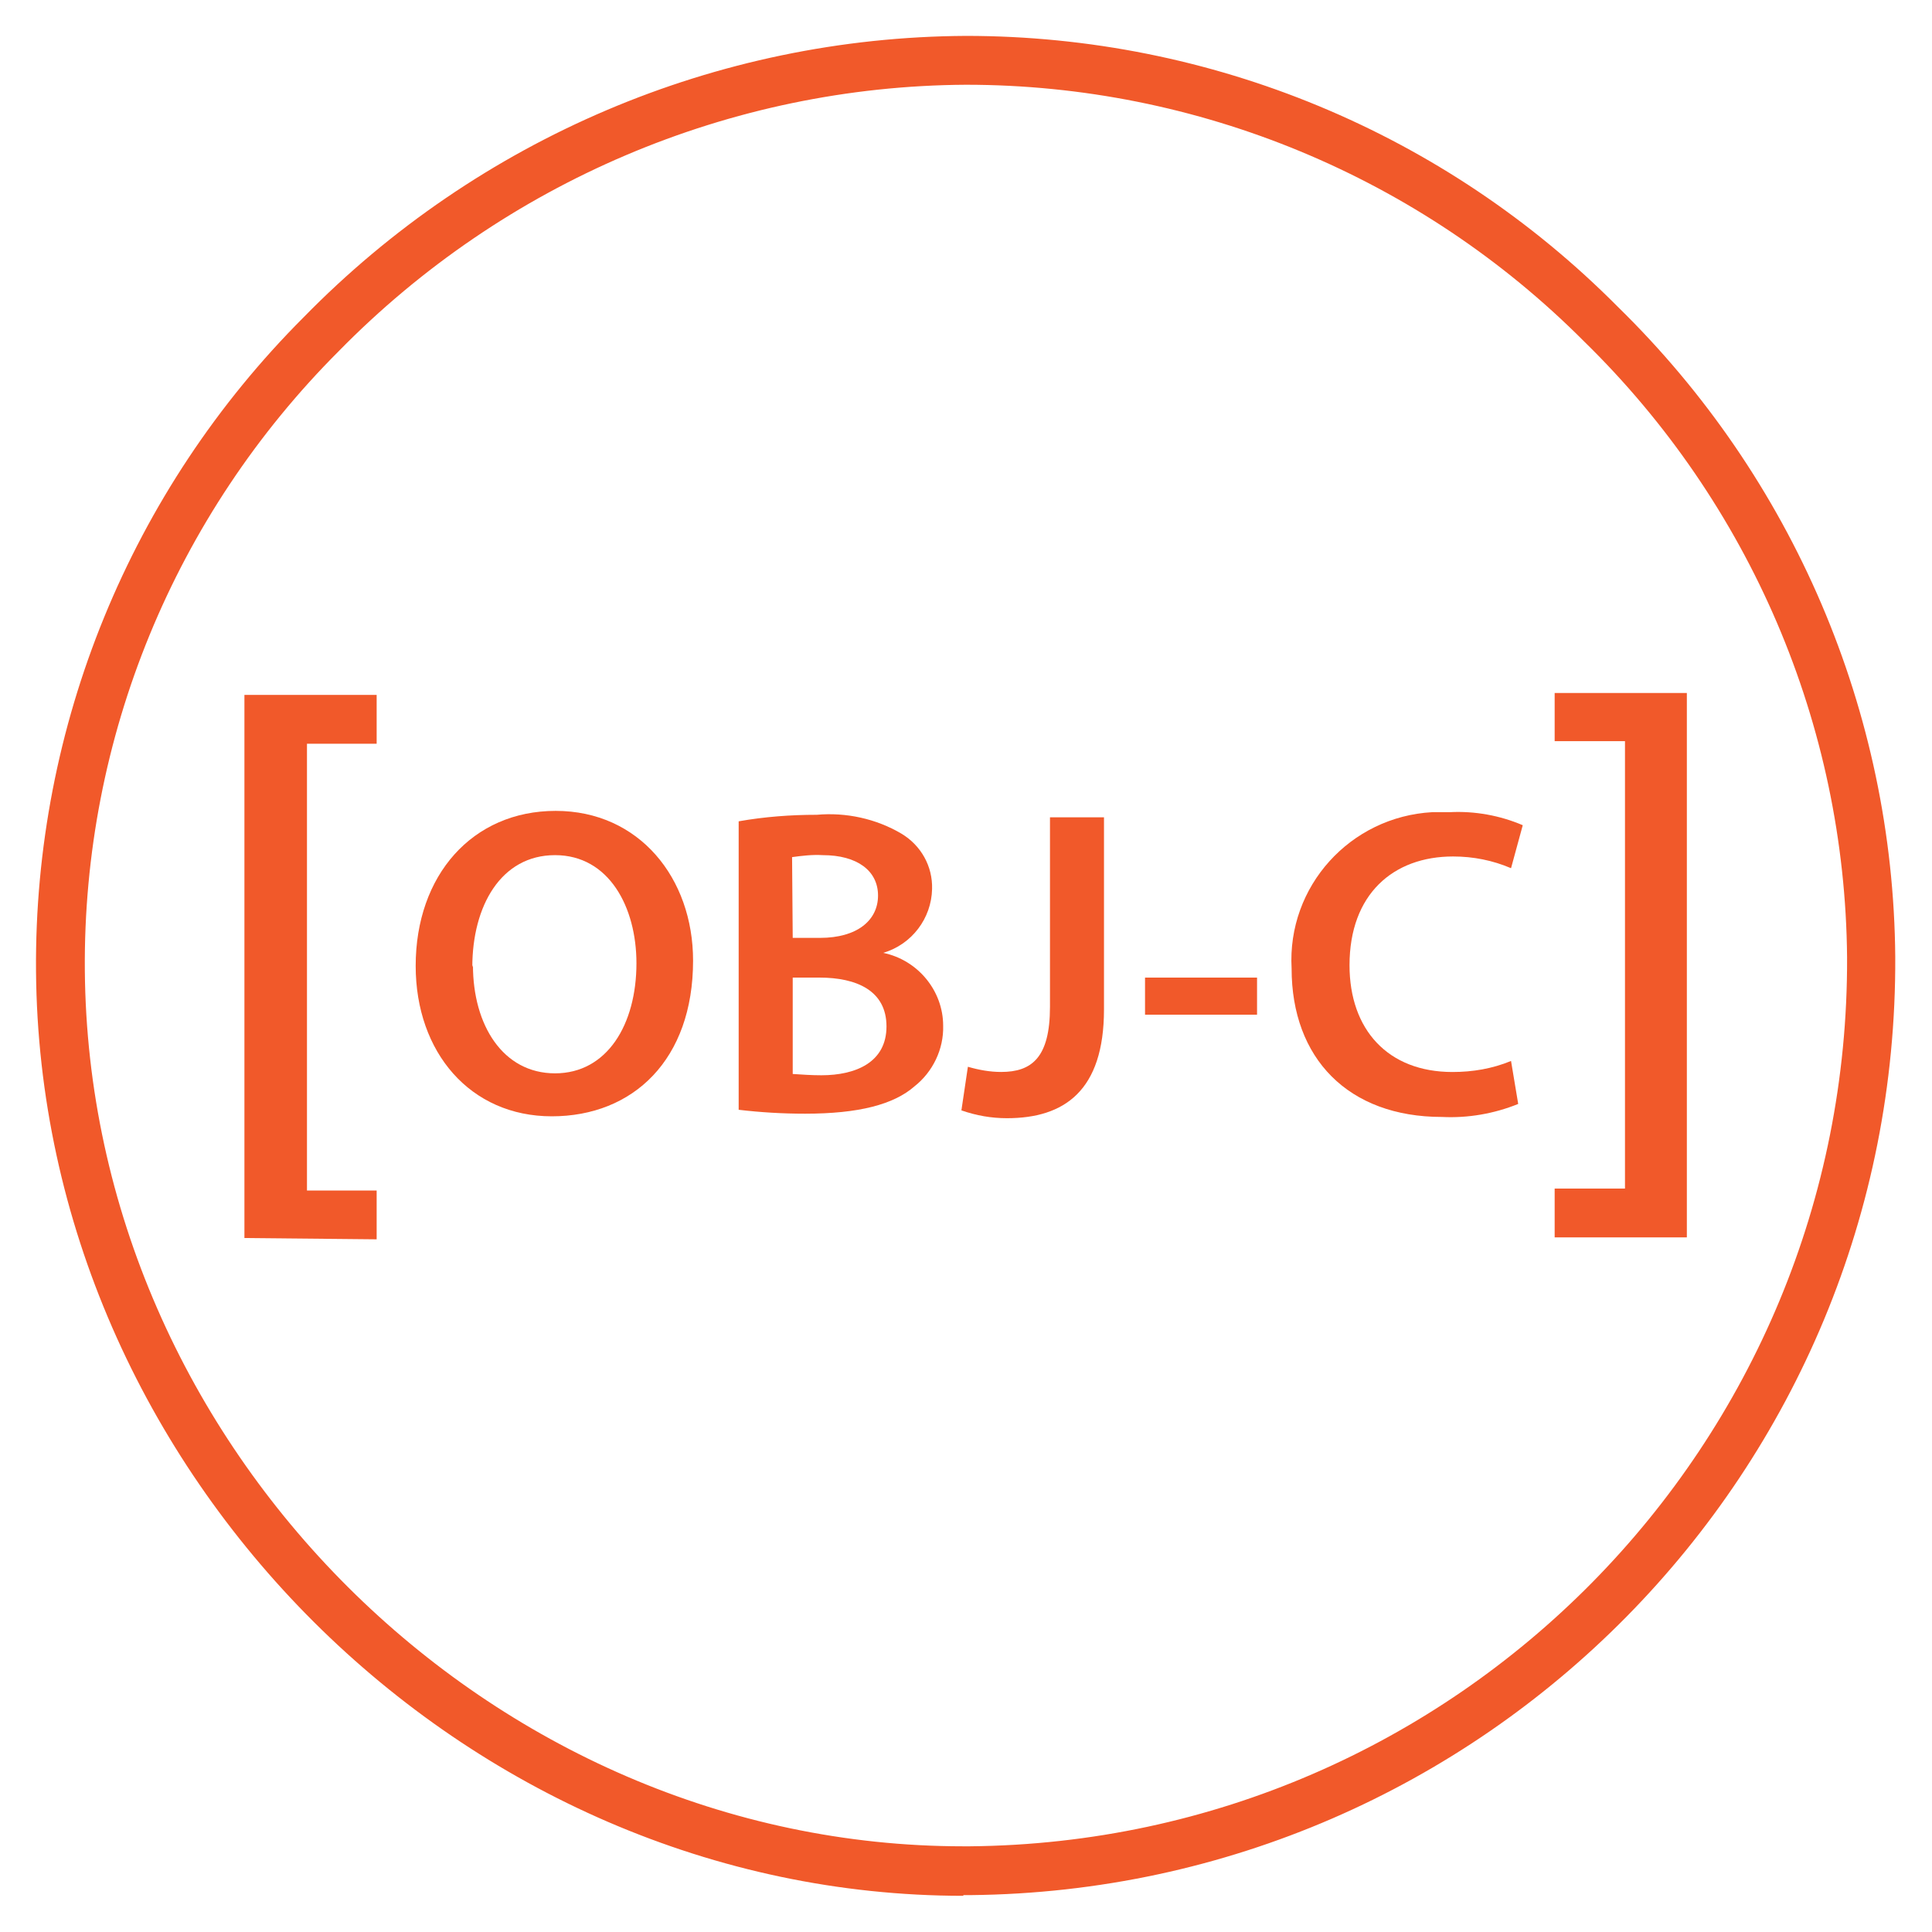
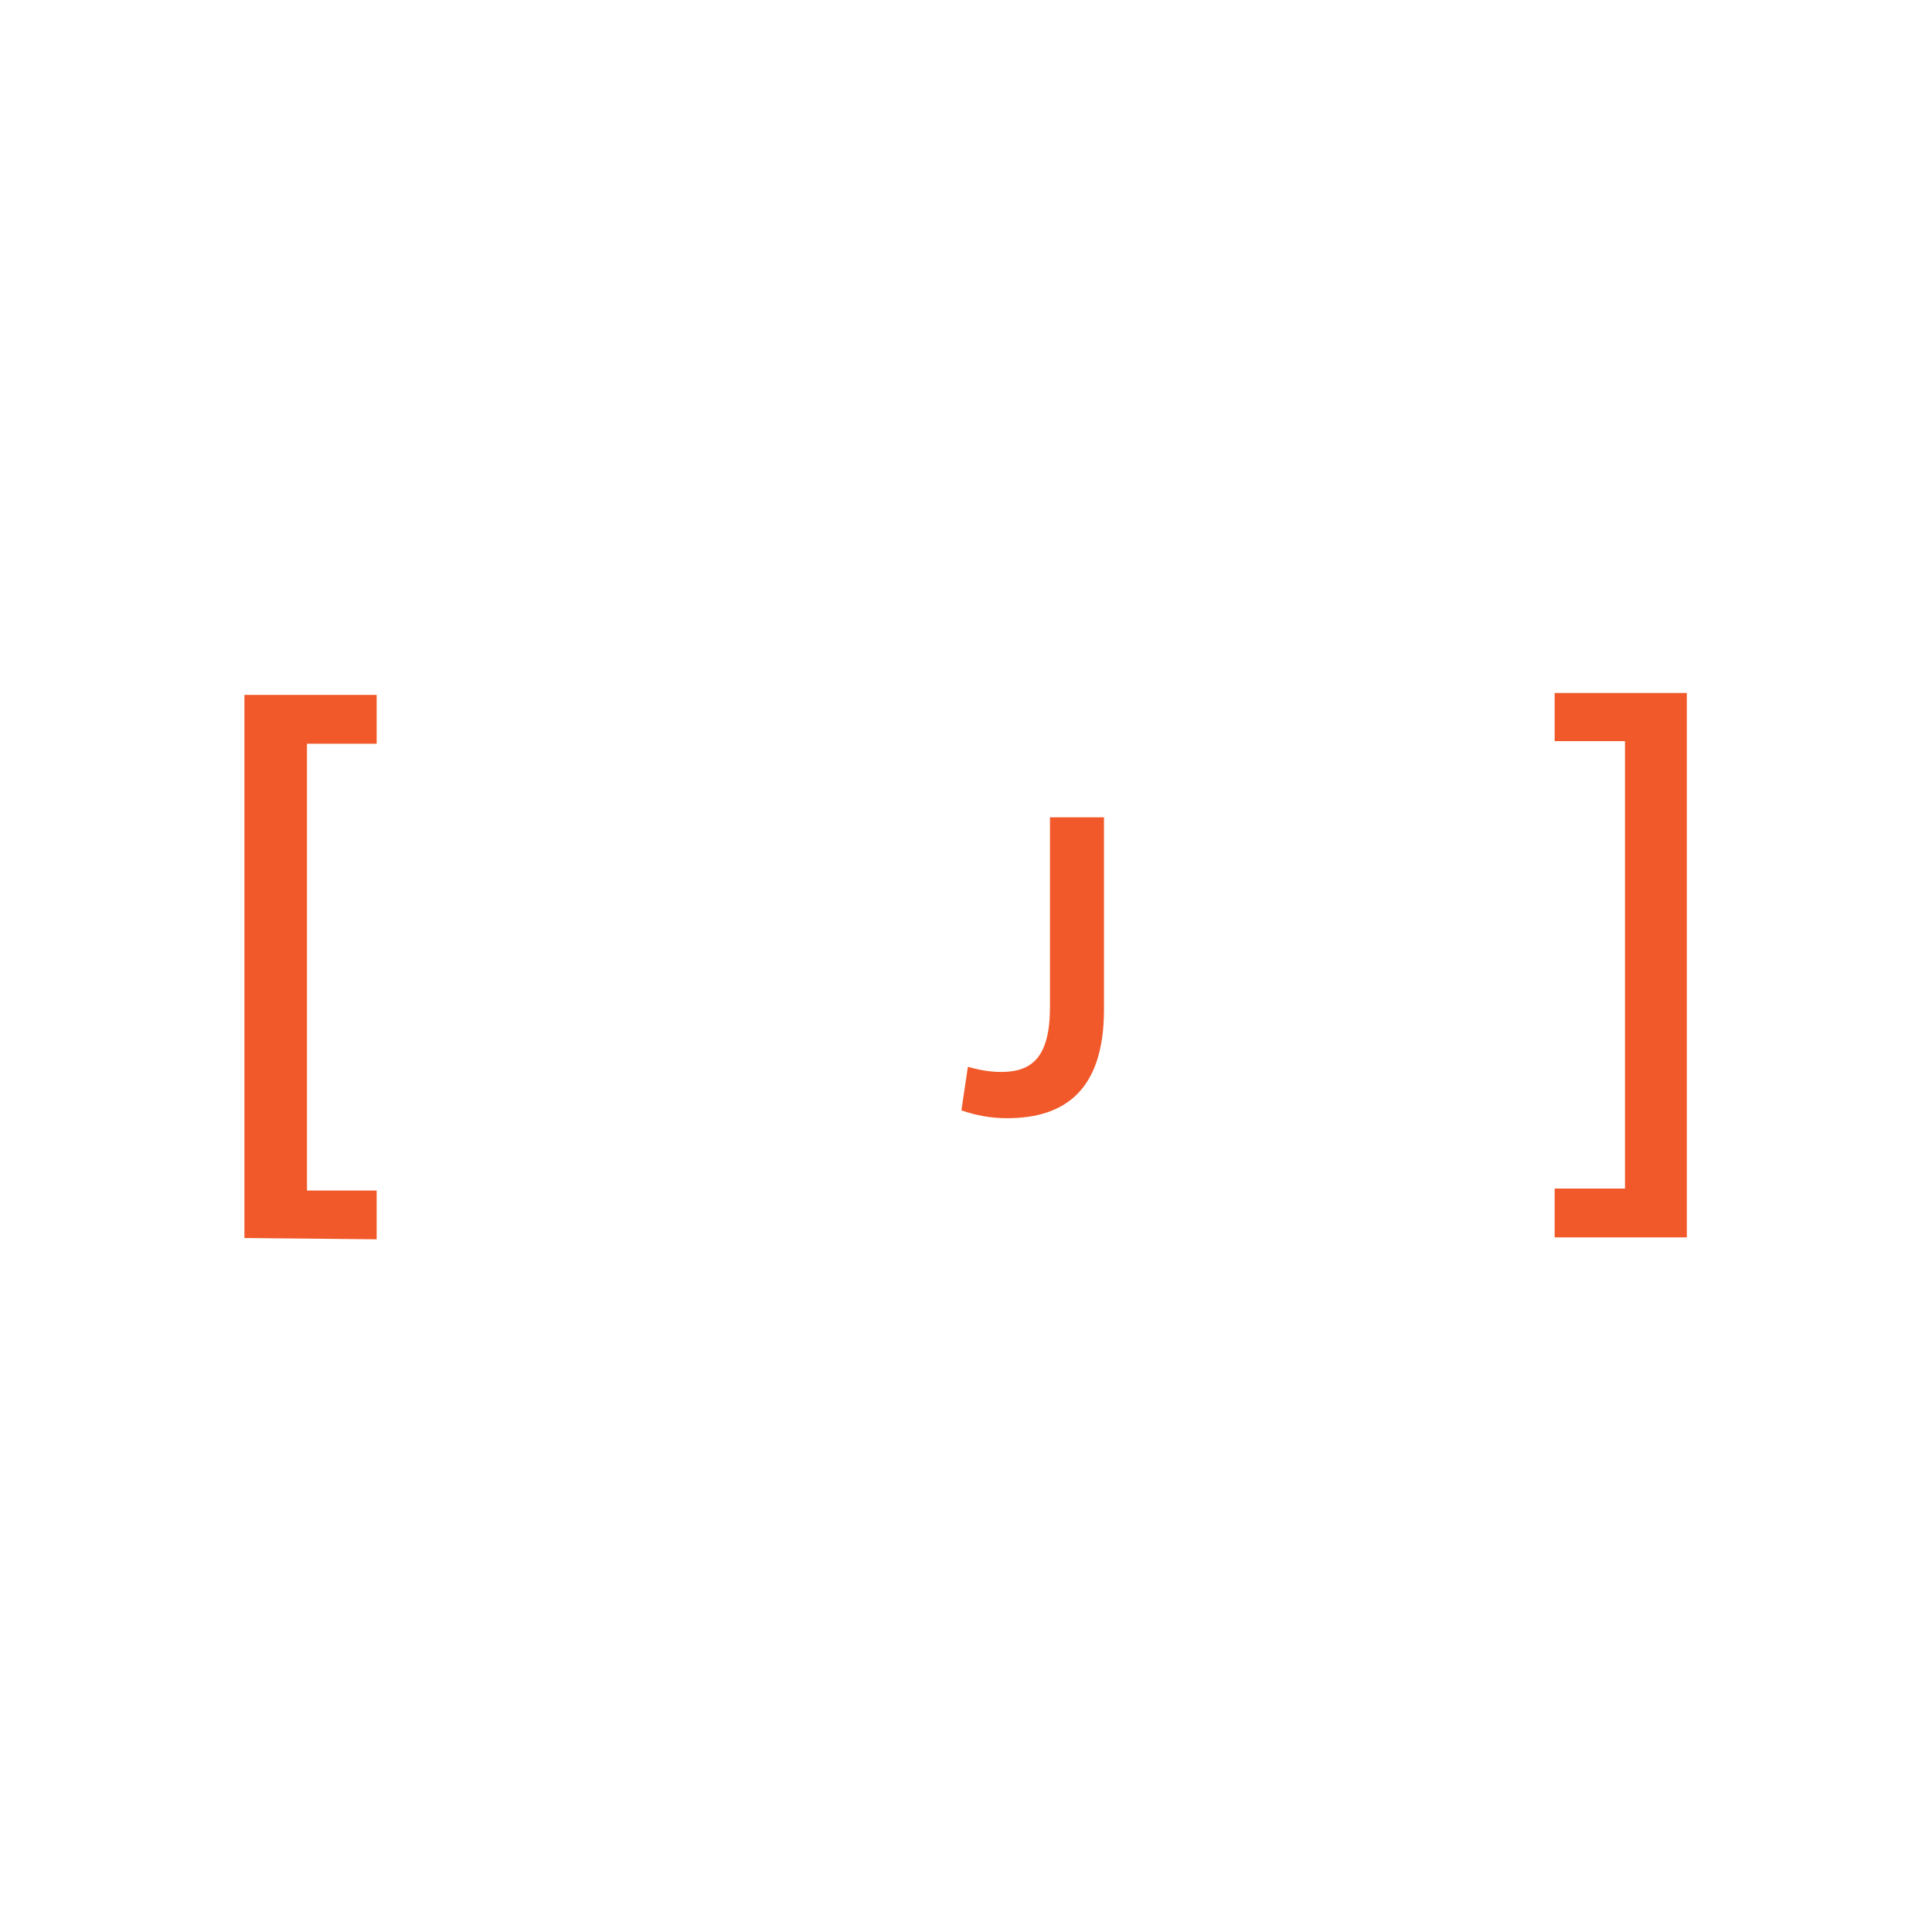
<svg xmlns="http://www.w3.org/2000/svg" width="45" height="45" viewBox="0 0 45 45" fill="none">
  <g clip-path="url(#clip0_29_1489)">
-     <path d="M22.438 44.157C10.804 44.157 0.93 34.328 0.839 22.618C0.793 16.914 3.038 11.423 7.073 7.389C11.138 3.233 16.689 0.866 22.499 0.836C28.202 0.836 33.663 3.096 37.682 7.146C41.763 11.135 44.099 16.581 44.144 22.284C44.205 34.252 34.573 44.02 22.605 44.141H22.438V44.157ZM22.499 1.974C17.008 2.004 11.745 4.249 7.892 8.177C4.069 12 1.931 17.187 1.976 22.602C2.067 33.706 11.411 43.004 22.438 43.004H22.59C33.936 42.898 43.067 33.645 43.022 22.299C42.976 16.884 40.761 11.727 36.894 7.95C33.086 4.127 27.899 1.974 22.499 1.974Z" fill="#F1592A" />
    <path d="M5.693 28.836V16.186H8.773V17.323H7.15V27.729H8.773V28.866L5.693 28.836Z" fill="#F1592A" />
-     <path d="M16.143 22.375C16.143 24.681 14.748 26.001 12.852 26.001C10.956 26.001 9.682 24.514 9.682 22.497C9.682 20.388 11.001 18.887 12.943 18.887C14.884 18.887 16.143 20.449 16.143 22.375ZM11.016 22.482C11.016 23.877 11.714 25 12.928 25C14.141 25 14.824 23.862 14.824 22.436C14.824 21.132 14.187 19.918 12.928 19.918C11.669 19.918 11.001 21.101 11.001 22.527L11.016 22.482Z" fill="#F1592A" />
-     <path d="M17.205 19.13C17.812 19.023 18.419 18.978 19.025 18.978C19.708 18.917 20.406 19.069 20.997 19.418C21.452 19.691 21.725 20.176 21.71 20.707C21.695 21.39 21.24 21.996 20.572 22.194C21.376 22.36 21.968 23.073 21.968 23.892C21.983 24.439 21.725 24.969 21.3 25.303C20.815 25.728 19.996 25.94 18.752 25.94C18.236 25.94 17.721 25.91 17.205 25.849V19.13ZM18.464 21.845H19.101C19.966 21.845 20.451 21.435 20.451 20.859C20.451 20.282 19.966 19.918 19.162 19.918C18.919 19.903 18.676 19.933 18.449 19.964L18.464 21.845ZM18.464 25.015C18.692 25.03 18.904 25.045 19.131 25.045C19.935 25.045 20.648 24.742 20.648 23.908C20.648 23.073 19.951 22.77 19.086 22.77H18.464V25.015Z" fill="#F1592A" />
    <path d="M24.456 19.037H25.714V23.512C25.714 25.408 24.789 26.045 23.454 26.045C23.09 26.045 22.741 25.984 22.393 25.863L22.544 24.847C22.802 24.922 23.06 24.968 23.318 24.968C24.031 24.968 24.456 24.634 24.456 23.451V19.037Z" fill="#F1592A" />
-     <path d="M29.279 22.77V23.634H26.67V22.77H29.279Z" fill="#F1592A" />
-     <path d="M35.362 25.713C34.801 25.94 34.194 26.046 33.587 26.016C31.403 26.016 30.084 24.651 30.084 22.558C29.977 20.646 31.449 19.023 33.36 18.917C33.496 18.917 33.633 18.917 33.769 18.917C34.346 18.887 34.937 18.993 35.468 19.221L35.195 20.222C34.77 20.04 34.316 19.949 33.845 19.949C32.45 19.949 31.433 20.828 31.433 22.482C31.433 23.983 32.328 24.969 33.83 24.969C34.3 24.969 34.755 24.893 35.195 24.712L35.362 25.713Z" fill="#F1592A" />
    <path d="M39.29 16.141V28.821H36.211V27.684H37.849V17.263H36.211V16.141H39.29Z" fill="#F1592A" />
  </g>
  <defs>
    <clipPath id="clip0_29_1489">
      <rect width="45" height="45" fill="white" />
    </clipPath>
  </defs>
</svg>